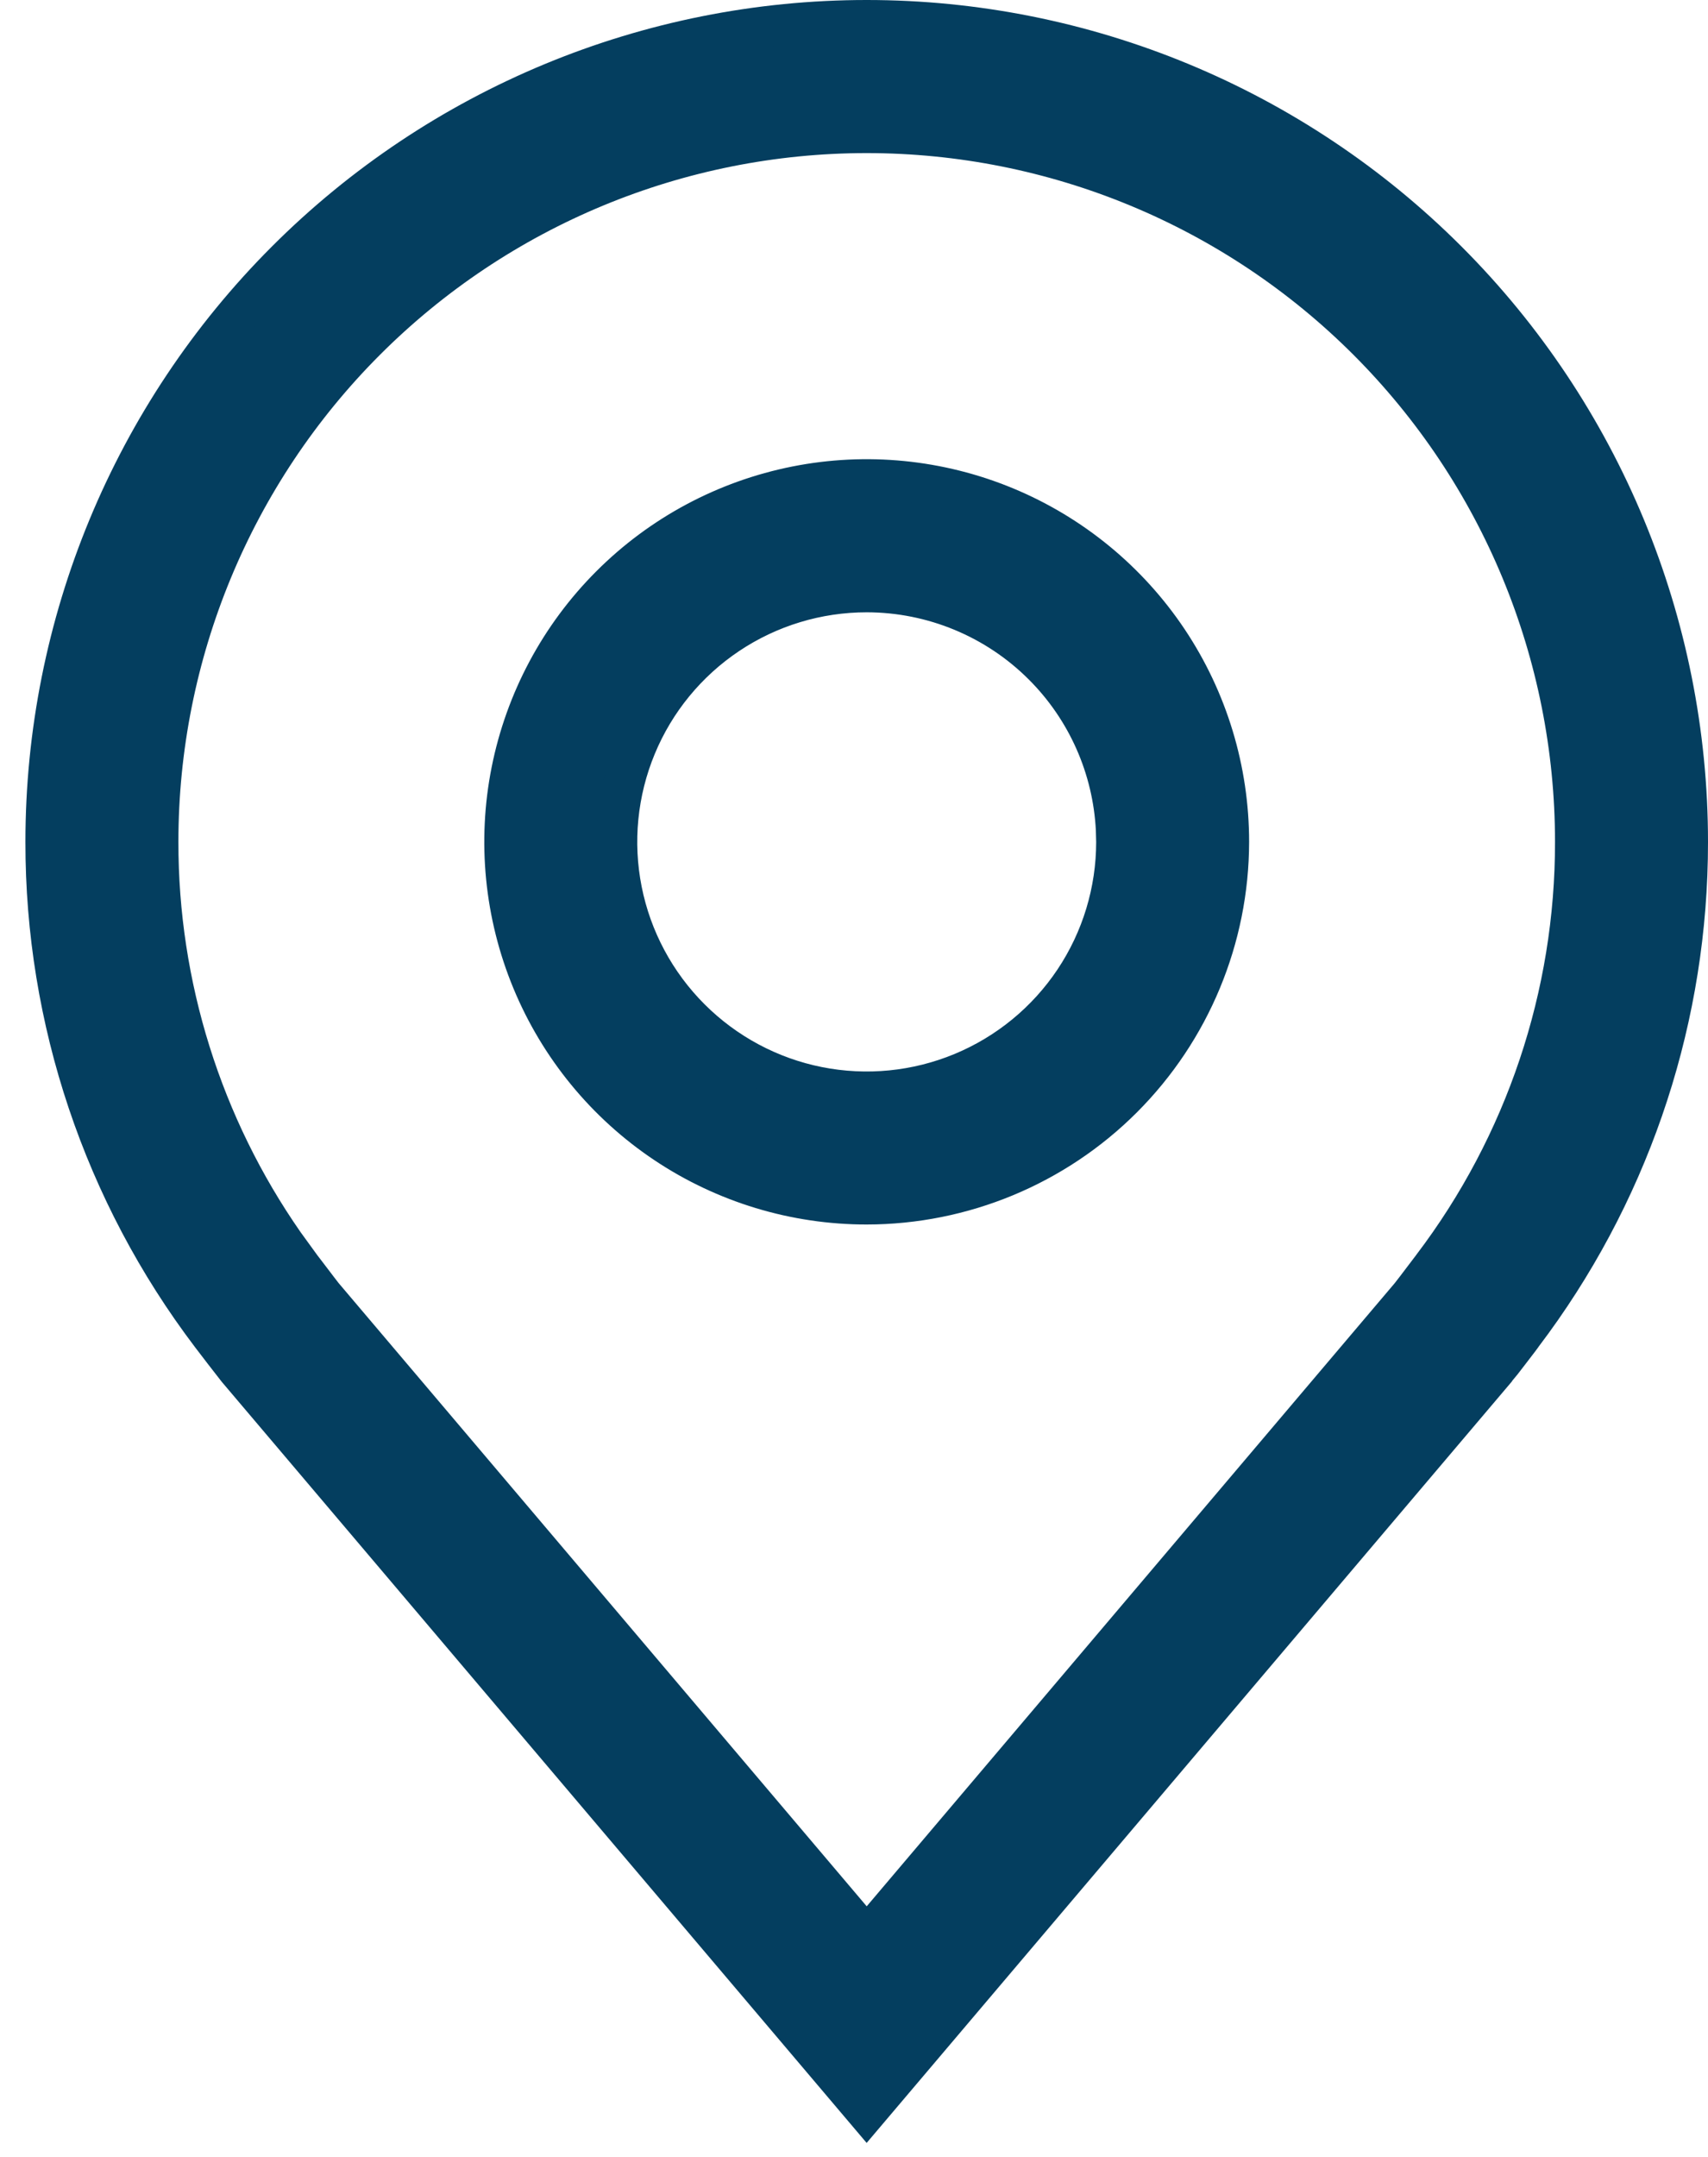
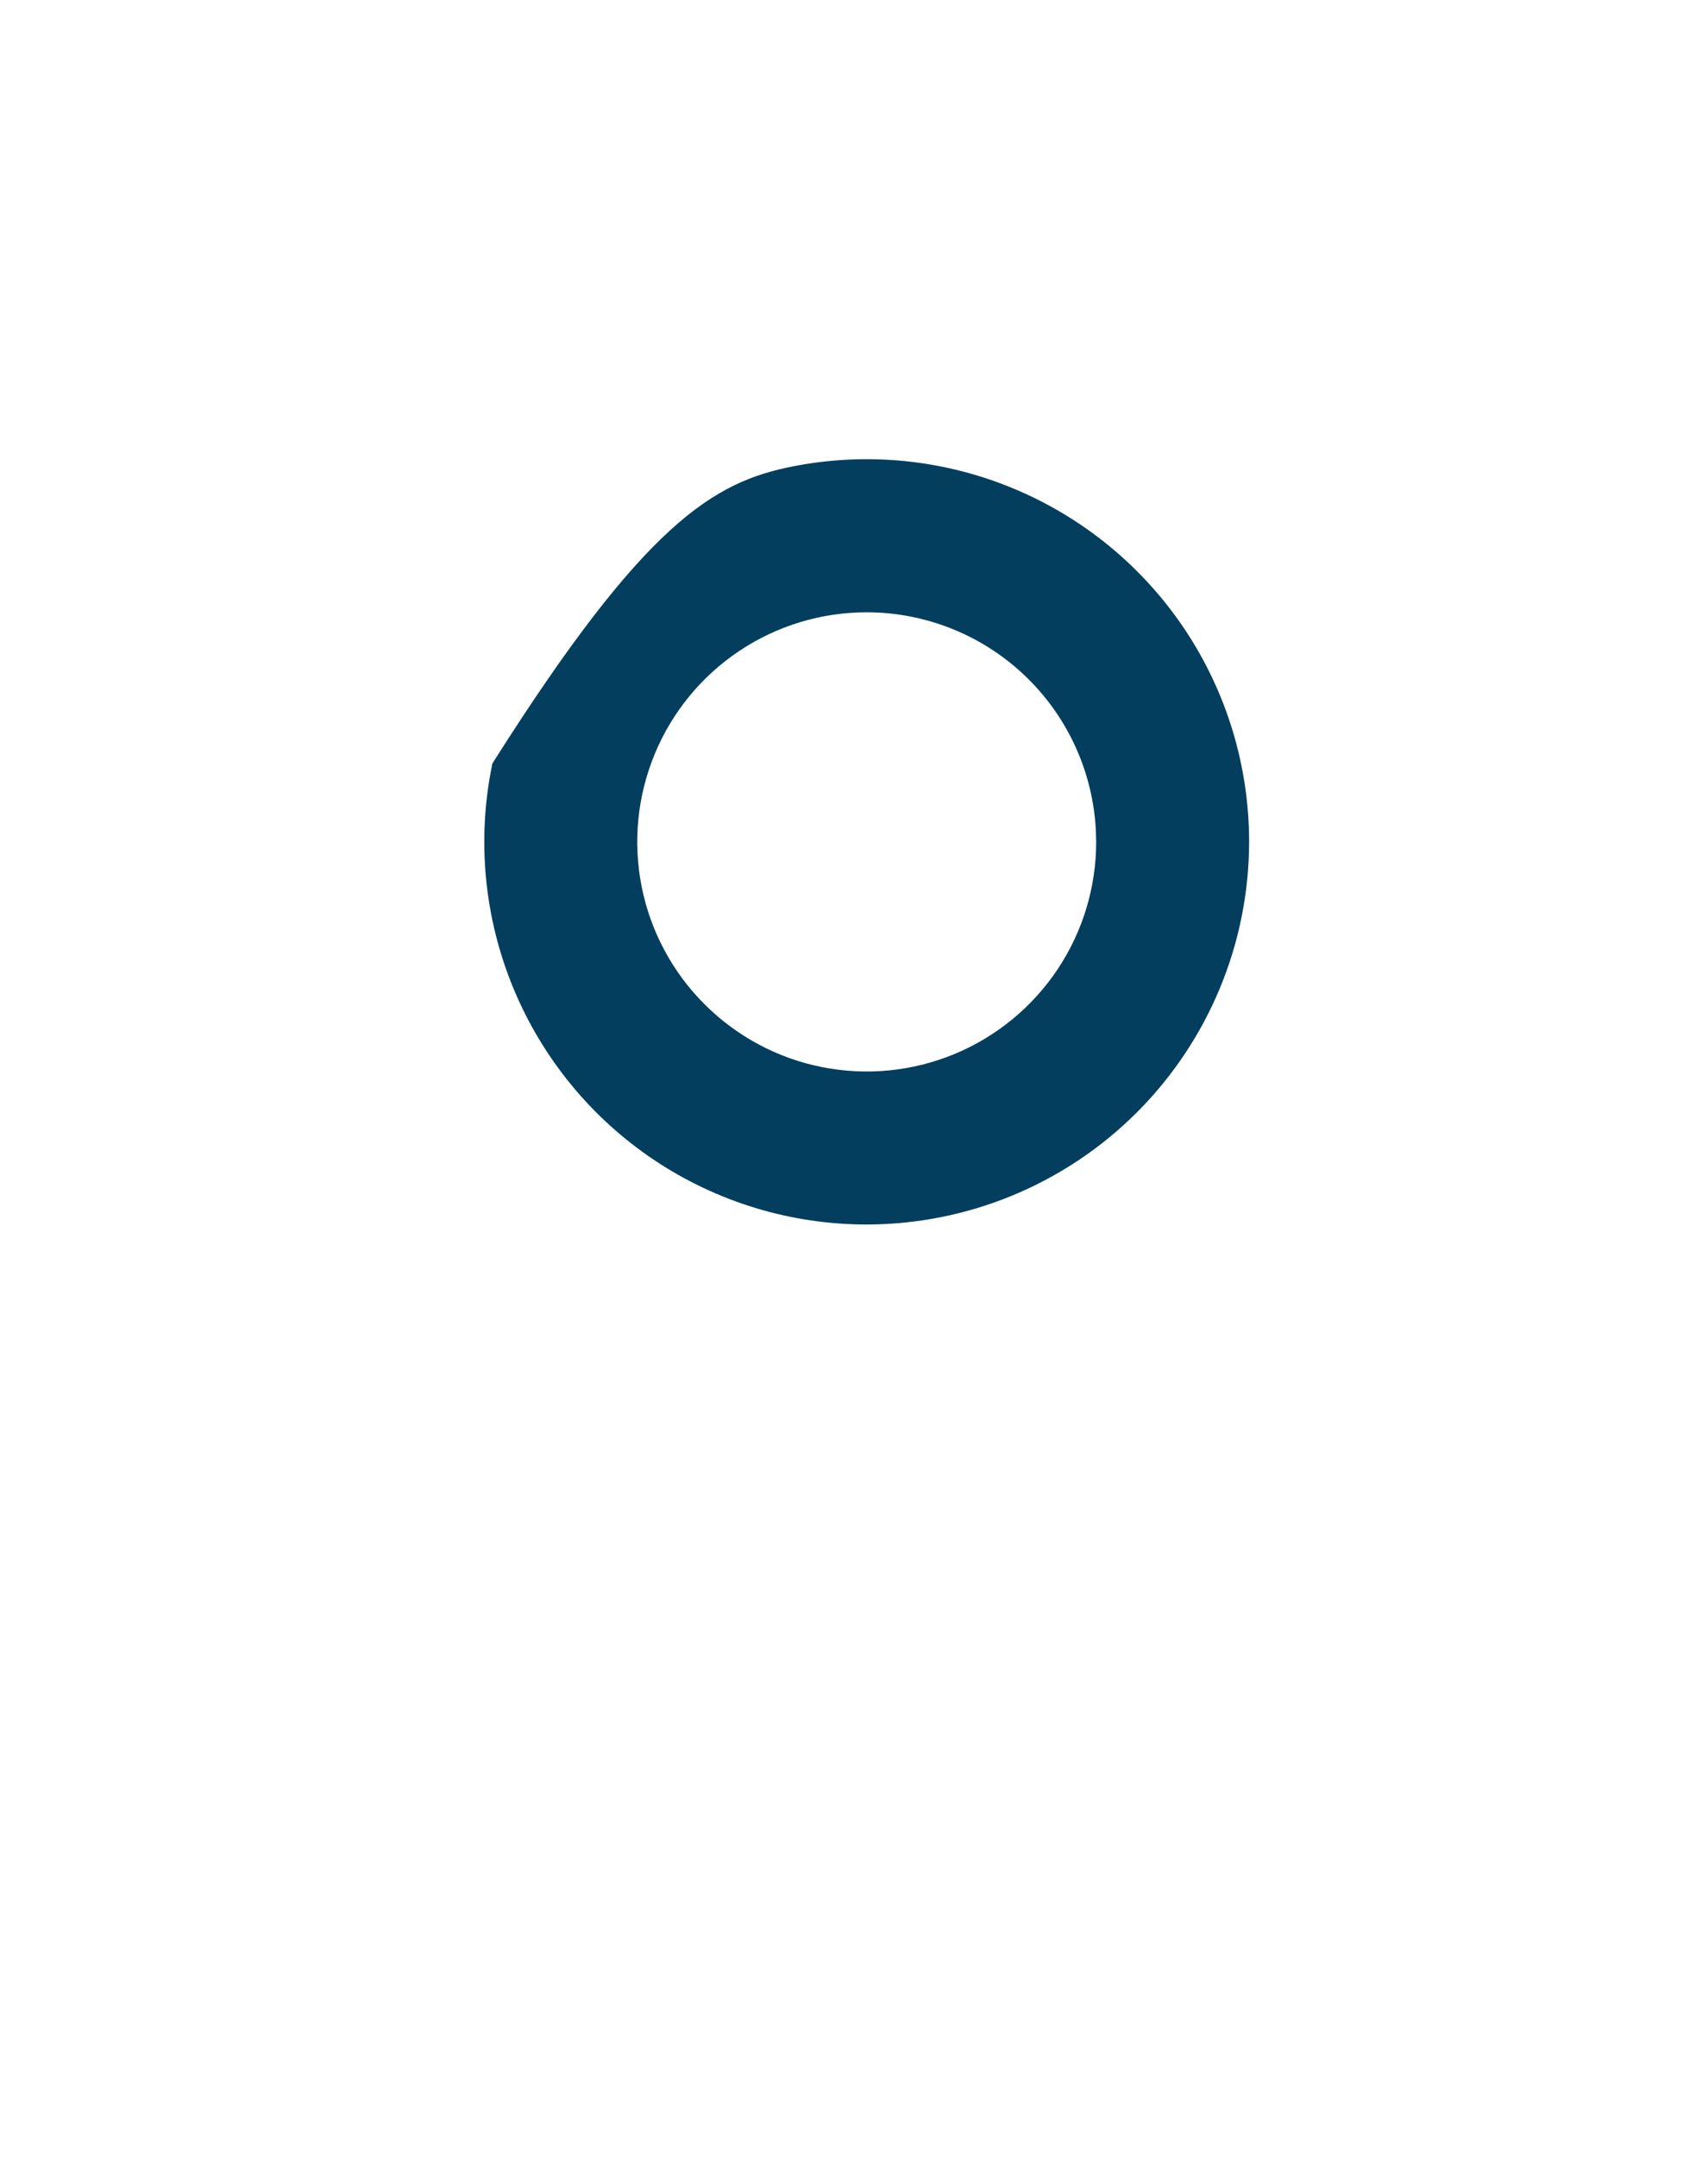
<svg xmlns="http://www.w3.org/2000/svg" width="42" height="53" viewBox="0 0 42 53" fill="none">
-   <path d="M19.575 11.955C21.302 11.611 23.093 11.788 24.72 12.462C26.346 13.136 27.737 14.277 28.716 15.741C29.694 17.205 30.216 18.927 30.216 20.688C30.213 23.048 29.273 25.31 27.604 26.98C25.935 28.649 23.672 29.587 21.311 29.59C19.551 29.59 17.83 29.069 16.366 28.091C14.902 27.113 13.761 25.722 13.087 24.095C12.413 22.468 12.236 20.677 12.58 18.95C12.924 17.223 13.771 15.637 15.017 14.392C16.262 13.146 17.848 12.299 19.575 11.955ZM21.312 14.546C20.098 14.546 18.91 14.906 17.9 15.581C16.89 16.256 16.102 17.215 15.638 18.337C15.173 19.459 15.051 20.694 15.288 21.886C15.525 23.077 16.111 24.171 16.97 25.03C17.829 25.889 18.923 26.475 20.114 26.712C21.306 26.949 22.541 26.827 23.663 26.362C24.785 25.897 25.745 25.11 26.42 24.1C27.095 23.09 27.455 21.902 27.455 20.688L27.447 20.383C27.37 18.865 26.734 17.425 25.654 16.346C24.503 15.194 22.942 14.548 21.313 14.546H21.312Z" fill="#043E5F" stroke="#043E5F" />
-   <path d="M21.312 0.5C26.666 0.5 31.801 2.627 35.587 6.413C39.373 10.199 41.5 15.334 41.5 20.688L41.496 21.098C41.414 25.324 39.994 29.419 37.435 32.792L37.386 32.858L37.384 32.863C37.373 32.878 37.36 32.895 37.346 32.914C37.292 32.985 37.218 33.08 37.143 33.179C36.985 33.384 36.835 33.58 36.803 33.617H36.802L21.311 51.885L5.841 33.64C5.622 33.361 5.406 33.08 5.191 32.798C2.549 29.314 1.12 25.061 1.125 20.689V20.688C1.125 15.334 3.252 10.199 7.038 6.413C10.824 2.627 15.958 0.5 21.312 0.5ZM21.312 3.262C16.691 3.262 12.258 5.097 8.99 8.365C5.722 11.633 3.887 16.065 3.887 20.686C3.882 24.224 4.966 27.672 6.982 30.565L7.397 31.136L7.398 31.137C7.399 31.138 7.401 31.14 7.402 31.142C7.406 31.146 7.41 31.153 7.416 31.161C7.428 31.177 7.446 31.2 7.468 31.229C7.511 31.285 7.569 31.361 7.63 31.441C7.75 31.599 7.889 31.782 7.944 31.851L7.952 31.86L20.931 47.167L21.312 47.617L21.694 47.167L34.69 31.84L34.694 31.834L34.698 31.829C34.745 31.771 34.881 31.592 34.999 31.436C35.059 31.357 35.117 31.28 35.16 31.224C35.182 31.195 35.2 31.172 35.212 31.156C35.218 31.148 35.222 31.142 35.226 31.138L35.228 31.134L35.23 31.131C37.511 28.127 38.743 24.458 38.738 20.686C38.738 16.065 36.903 11.633 33.635 8.365C30.367 5.097 25.934 3.262 21.312 3.262Z" fill="#043E5F" stroke="#043E5F" />
+   <path d="M19.575 11.955C21.302 11.611 23.093 11.788 24.72 12.462C26.346 13.136 27.737 14.277 28.716 15.741C29.694 17.205 30.216 18.927 30.216 20.688C30.213 23.048 29.273 25.31 27.604 26.98C25.935 28.649 23.672 29.587 21.311 29.59C19.551 29.59 17.83 29.069 16.366 28.091C14.902 27.113 13.761 25.722 13.087 24.095C12.413 22.468 12.236 20.677 12.58 18.95C16.262 13.146 17.848 12.299 19.575 11.955ZM21.312 14.546C20.098 14.546 18.91 14.906 17.9 15.581C16.89 16.256 16.102 17.215 15.638 18.337C15.173 19.459 15.051 20.694 15.288 21.886C15.525 23.077 16.111 24.171 16.97 25.03C17.829 25.889 18.923 26.475 20.114 26.712C21.306 26.949 22.541 26.827 23.663 26.362C24.785 25.897 25.745 25.11 26.42 24.1C27.095 23.09 27.455 21.902 27.455 20.688L27.447 20.383C27.37 18.865 26.734 17.425 25.654 16.346C24.503 15.194 22.942 14.548 21.313 14.546H21.312Z" fill="#043E5F" stroke="#043E5F" />
</svg>